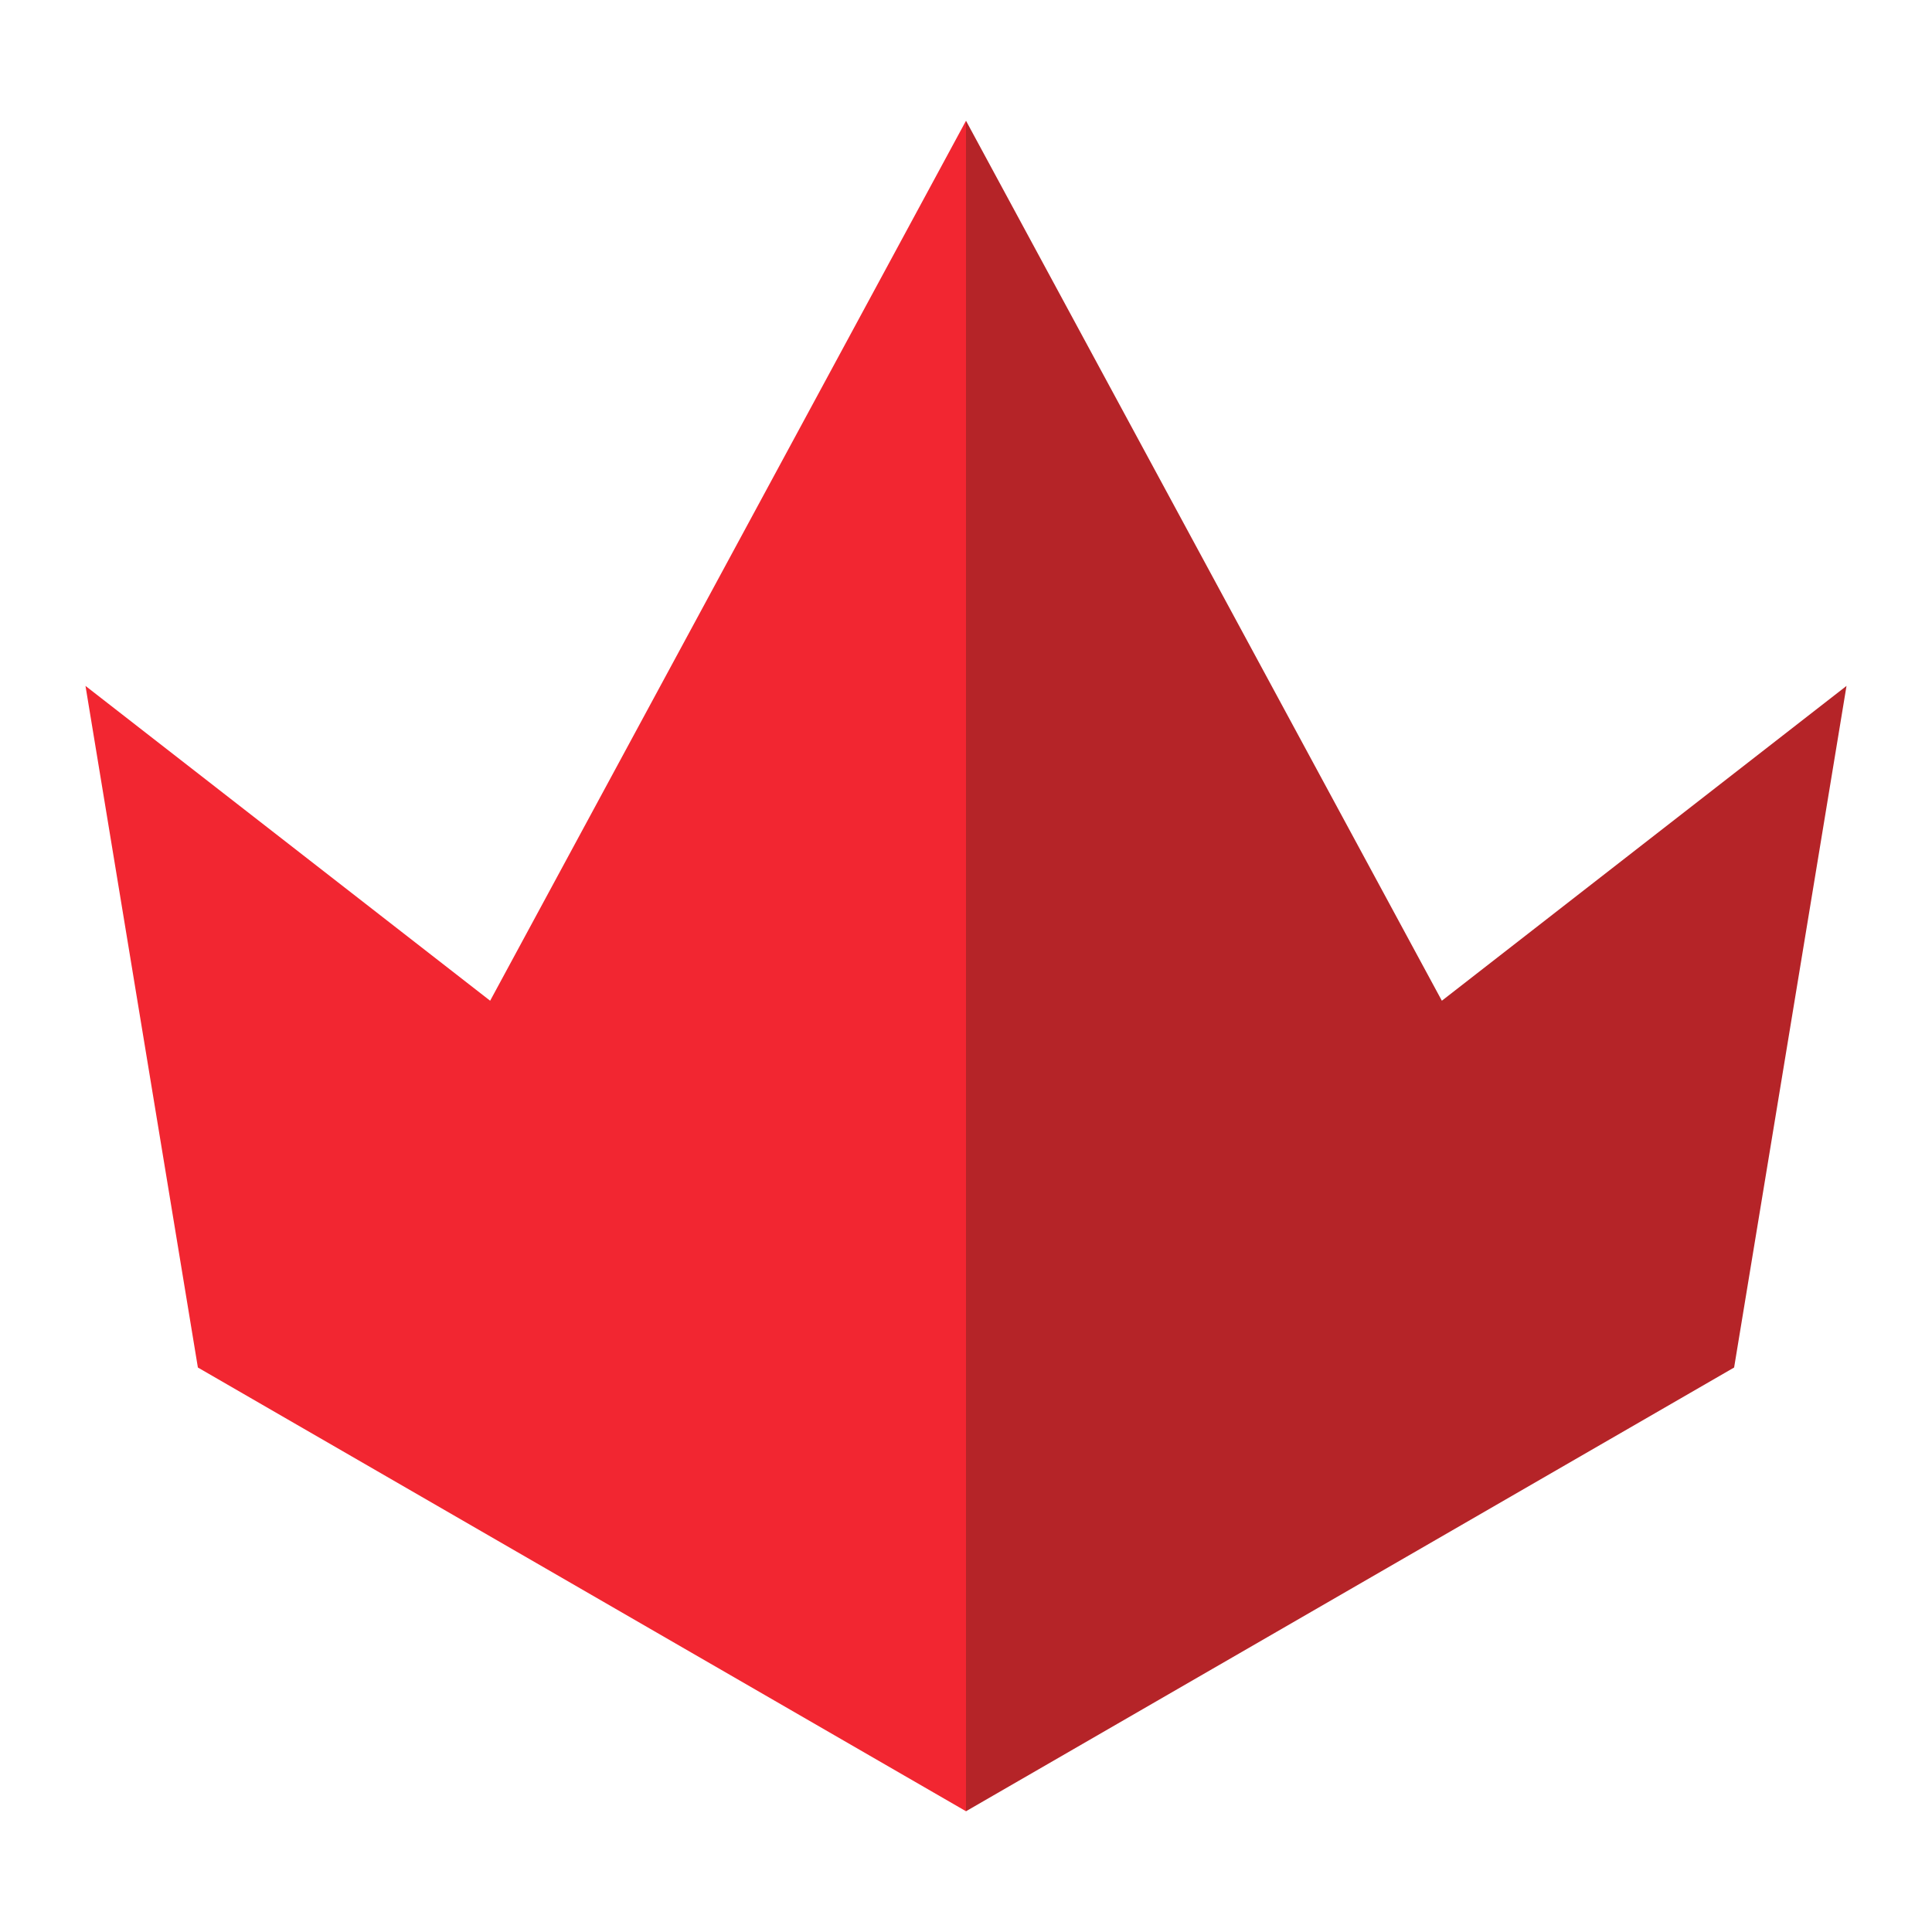
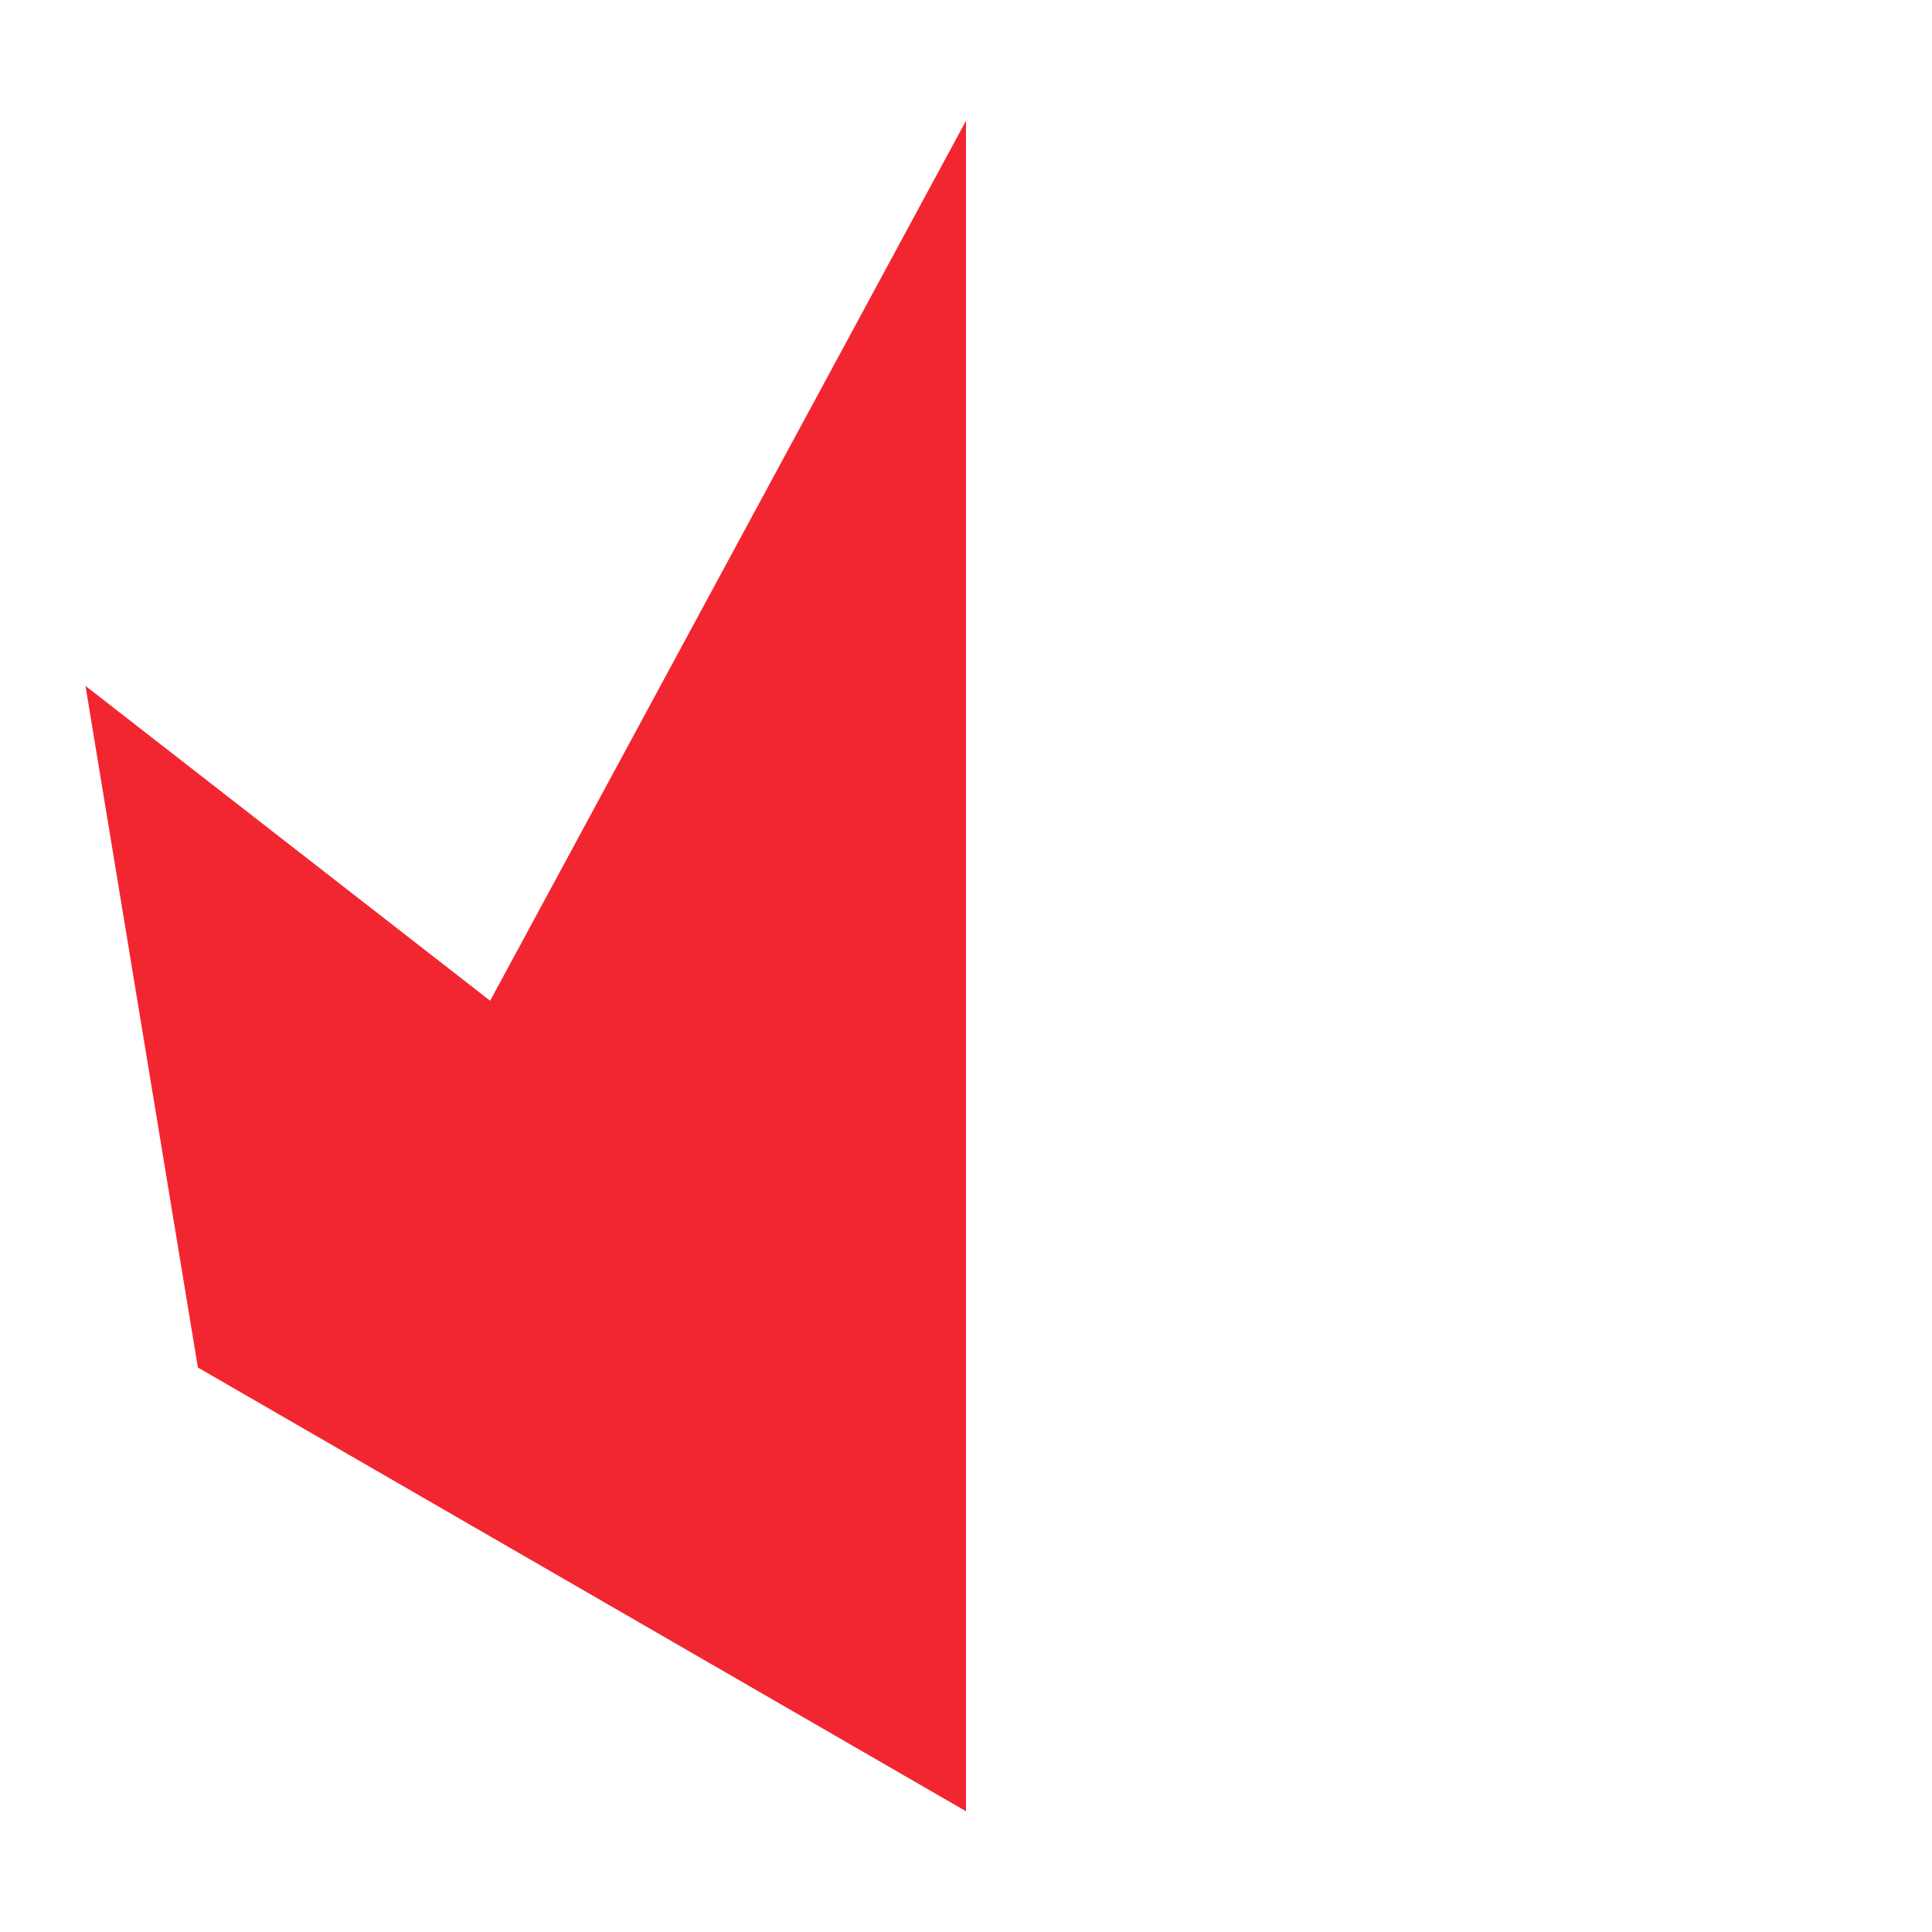
<svg xmlns="http://www.w3.org/2000/svg" data-name="Layer 1" viewBox="0 0 40 40">
-   <path fill="#b52428" d="M20 2.5v35l15.903-9.187 2.327-14.112-8.378 6.518L20 2.5z" />
  <path fill="#f22631" d="M20 2.5v35L4.097 28.313 1.77 14.201l8.378 6.518L20 2.5z" />
</svg>